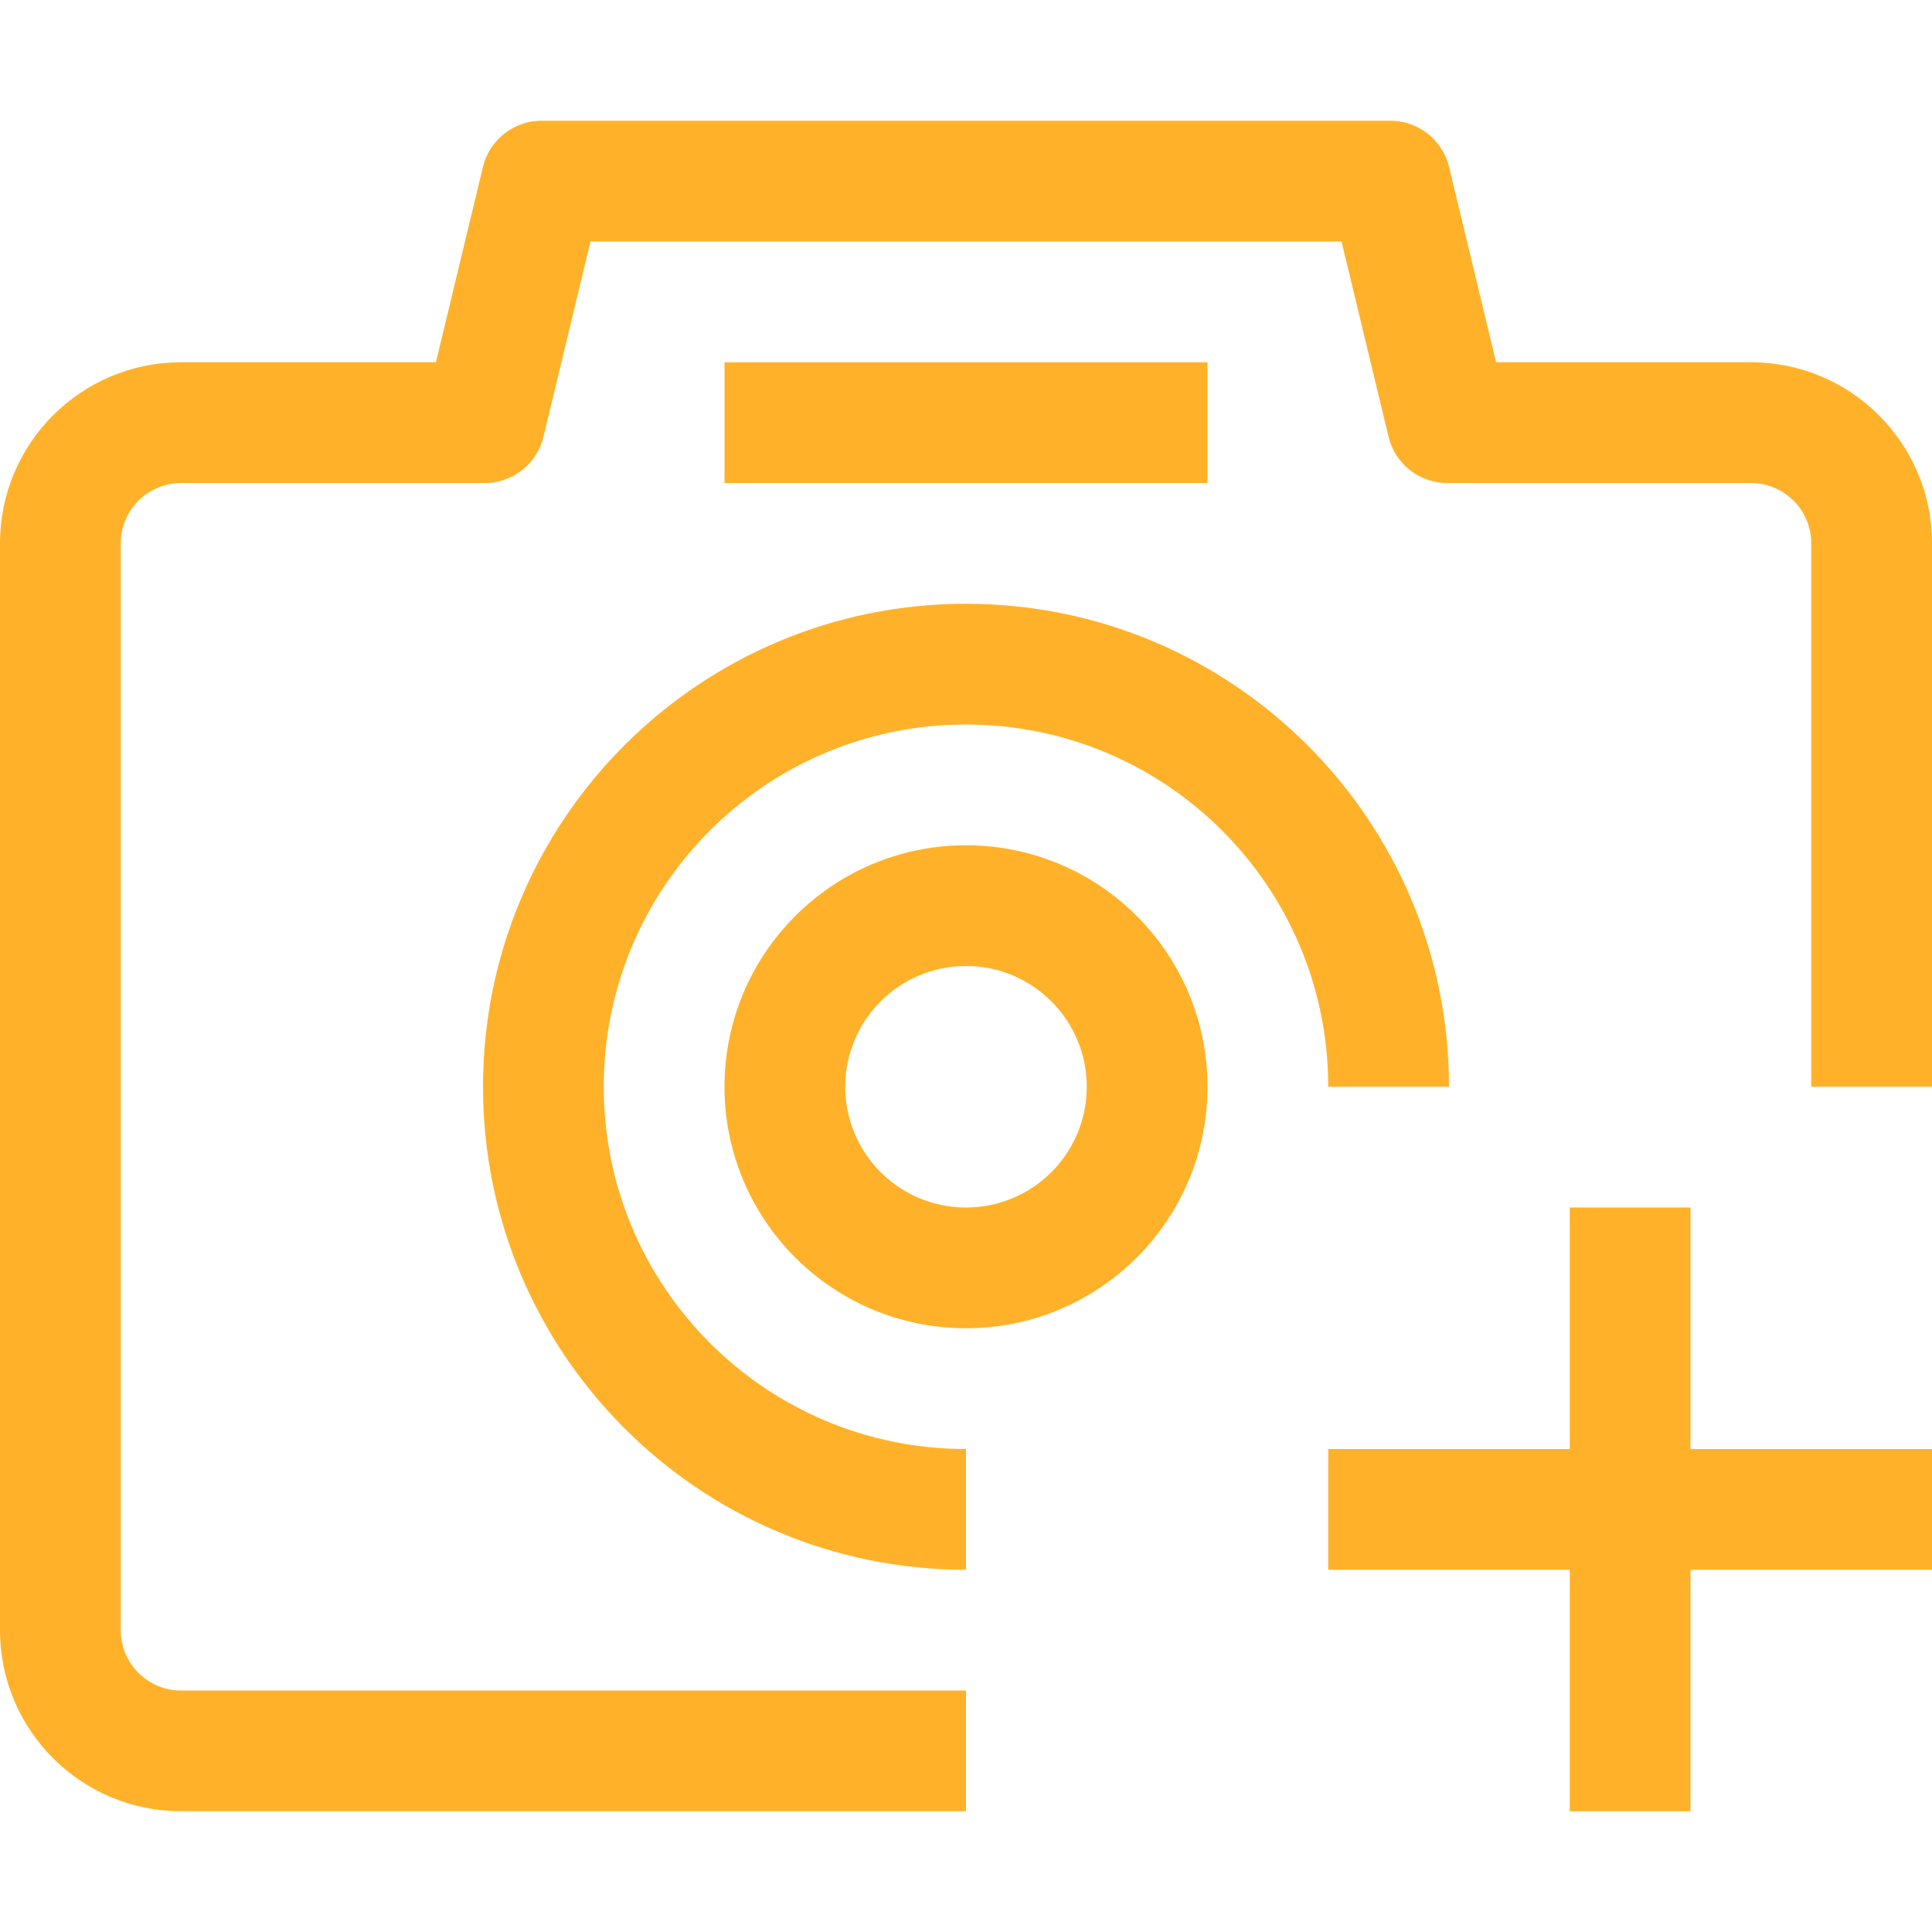
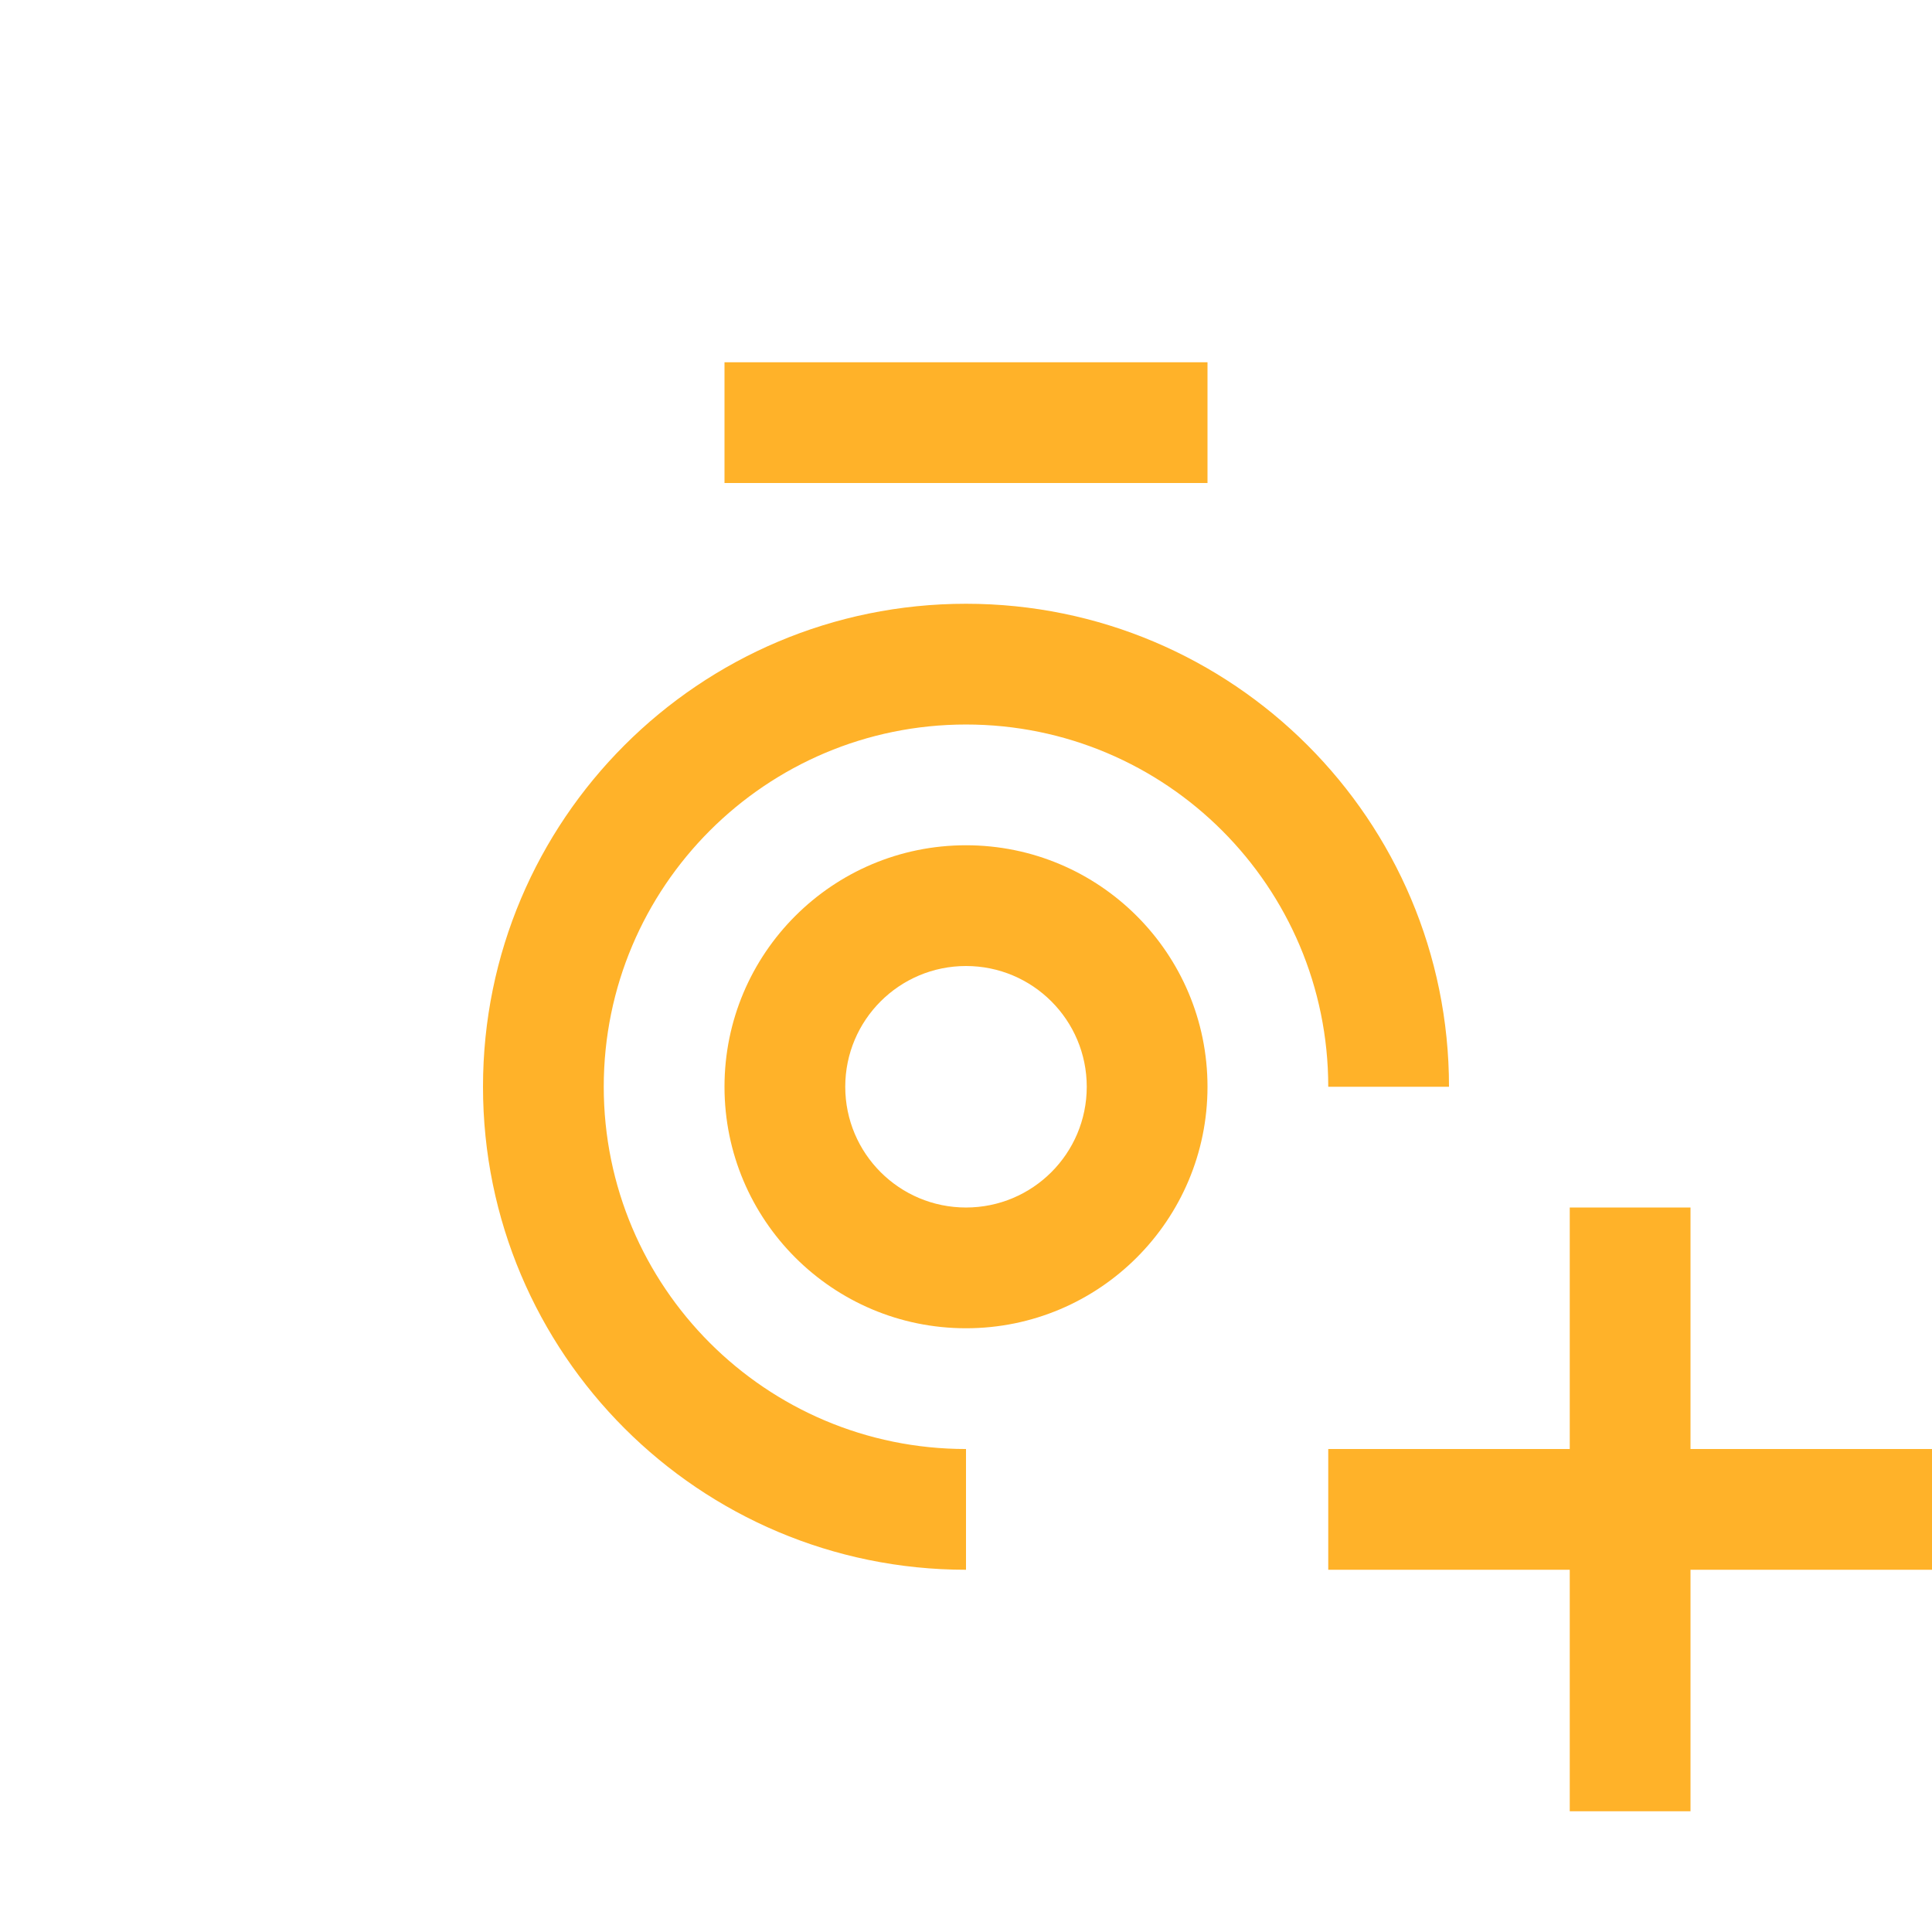
<svg xmlns="http://www.w3.org/2000/svg" version="1.1" id="Capa_1" x="0px" y="0px" viewBox="0 0 512 512" style="enable-background:new 0 0 512 512;" xml:space="preserve" width="512px" height="512px">
  <g>
    <g>
      <g>
        <g>
-           <path d="M464,96.003h-67.52L384,44.163c-1.805-7.315-8.469-12.379-16-12.16H144c-7.531-0.219-14.195,4.845-16,12.16l-12.48,51.84     H48c-26.51,0-48,21.49-48,48v288c0,26.51,21.49,48,48,48h208v-32H48c-8.837,0-16-7.163-16-16v-288c0-8.837,7.163-16,16-16h80     c7.531,0.219,14.195-4.845,16-12.16l12.48-51.84h199.04l12.48,51.84c1.805,7.315,8.469,12.379,16,12.16h80     c8.837,0,16,7.163,16,16v144h32v-144C512,117.494,490.51,96.003,464,96.003z" data-original="#000000" class="active-path" data-old_color="#000000" fill="#FFB229" />
          <path d="M384,288.003c0-70.692-57.308-128-128-128s-128,57.308-128,128s57.308,128,128,128v-32c-53.019,0-96-42.981-96-96     s42.981-96,96-96s96,42.981,96,96H384z" data-original="#000000" class="active-path" data-old_color="#000000" fill="#FFB229" />
          <path d="M256,224.003c-35.346,0-64,28.654-64,64c0,35.346,28.654,64,64,64c35.346,0,64-28.654,64-64     C320,252.657,291.346,224.003,256,224.003z M256,320.003c-17.673,0-32-14.327-32-32c0-17.673,14.327-32,32-32     c17.673,0,32,14.327,32,32C288,305.677,273.673,320.003,256,320.003z" data-original="#000000" class="active-path" data-old_color="#000000" fill="#FFB229" />
          <rect x="192" y="96.003" width="128" height="32" data-original="#000000" class="active-path" data-old_color="#000000" fill="#FFB229" />
          <polygon points="448,320.003 416,320.003 416,384.003 352,384.003 352,416.003 416,416.003 416,480.003 448,480.003 448,416.003      512,416.003 512,384.003 448,384.003    " data-original="#000000" class="active-path" data-old_color="#000000" fill="#FFB229" />
        </g>
      </g>
    </g>
  </g>
</svg>